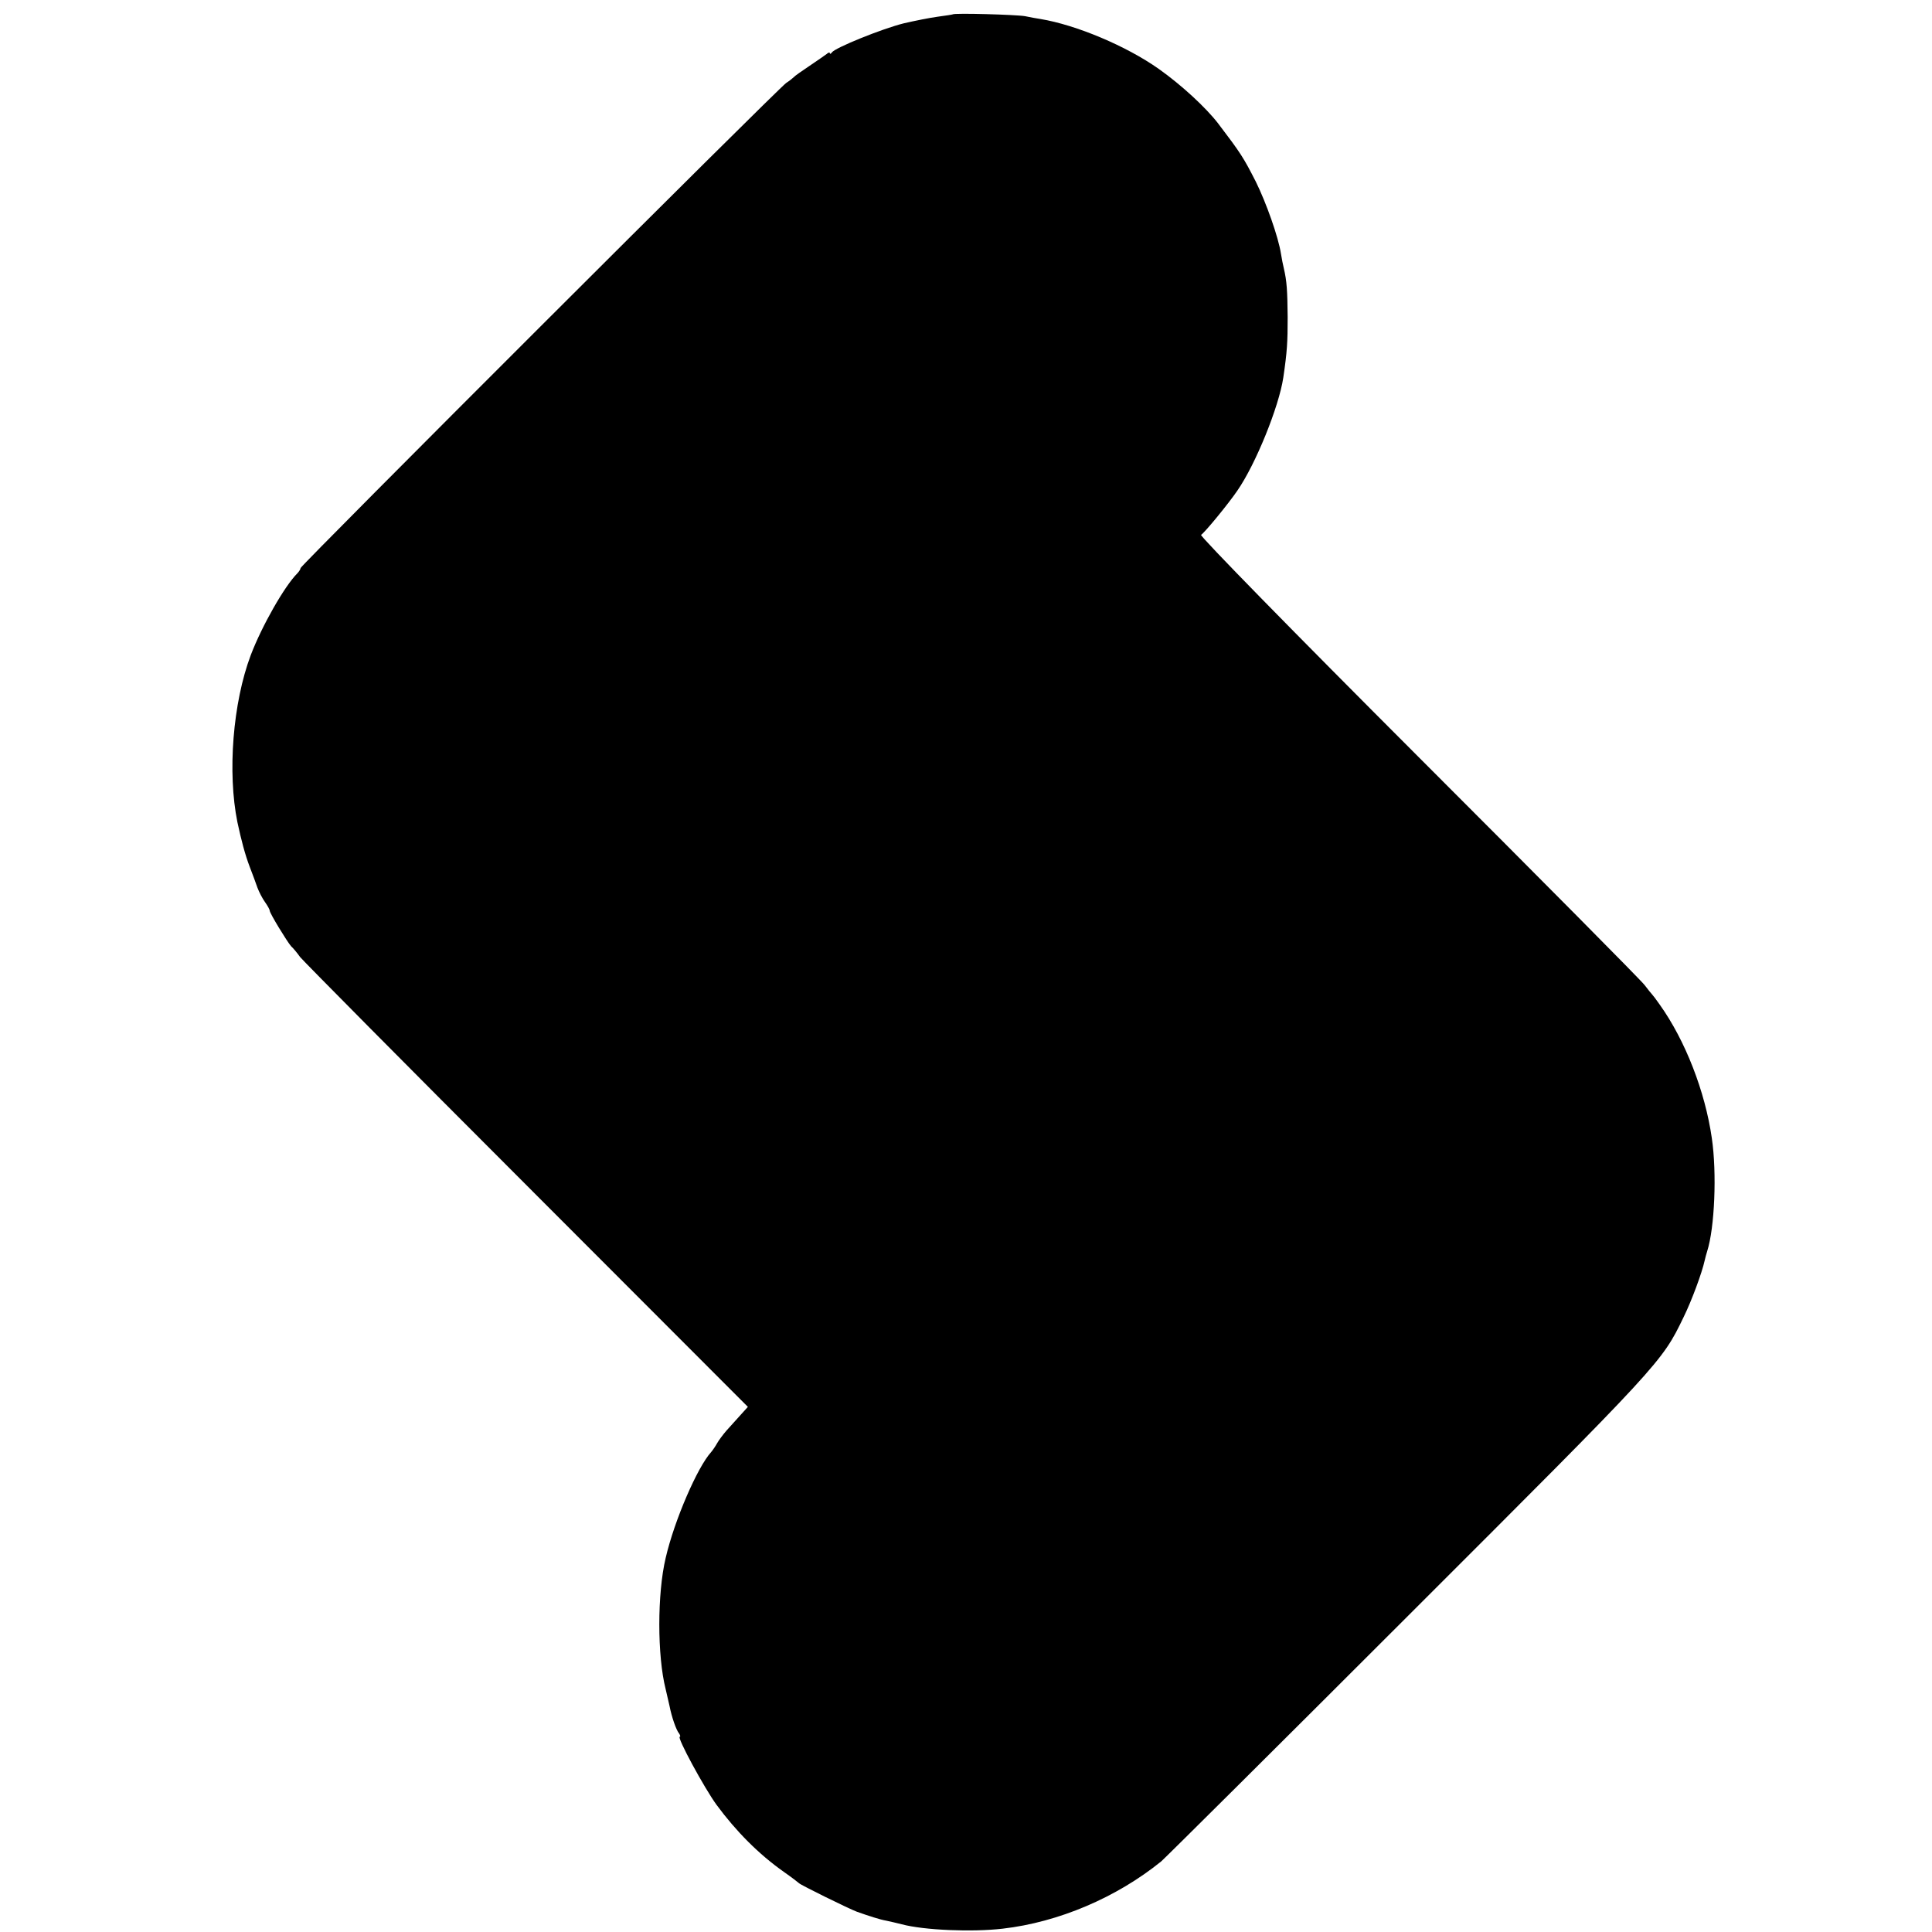
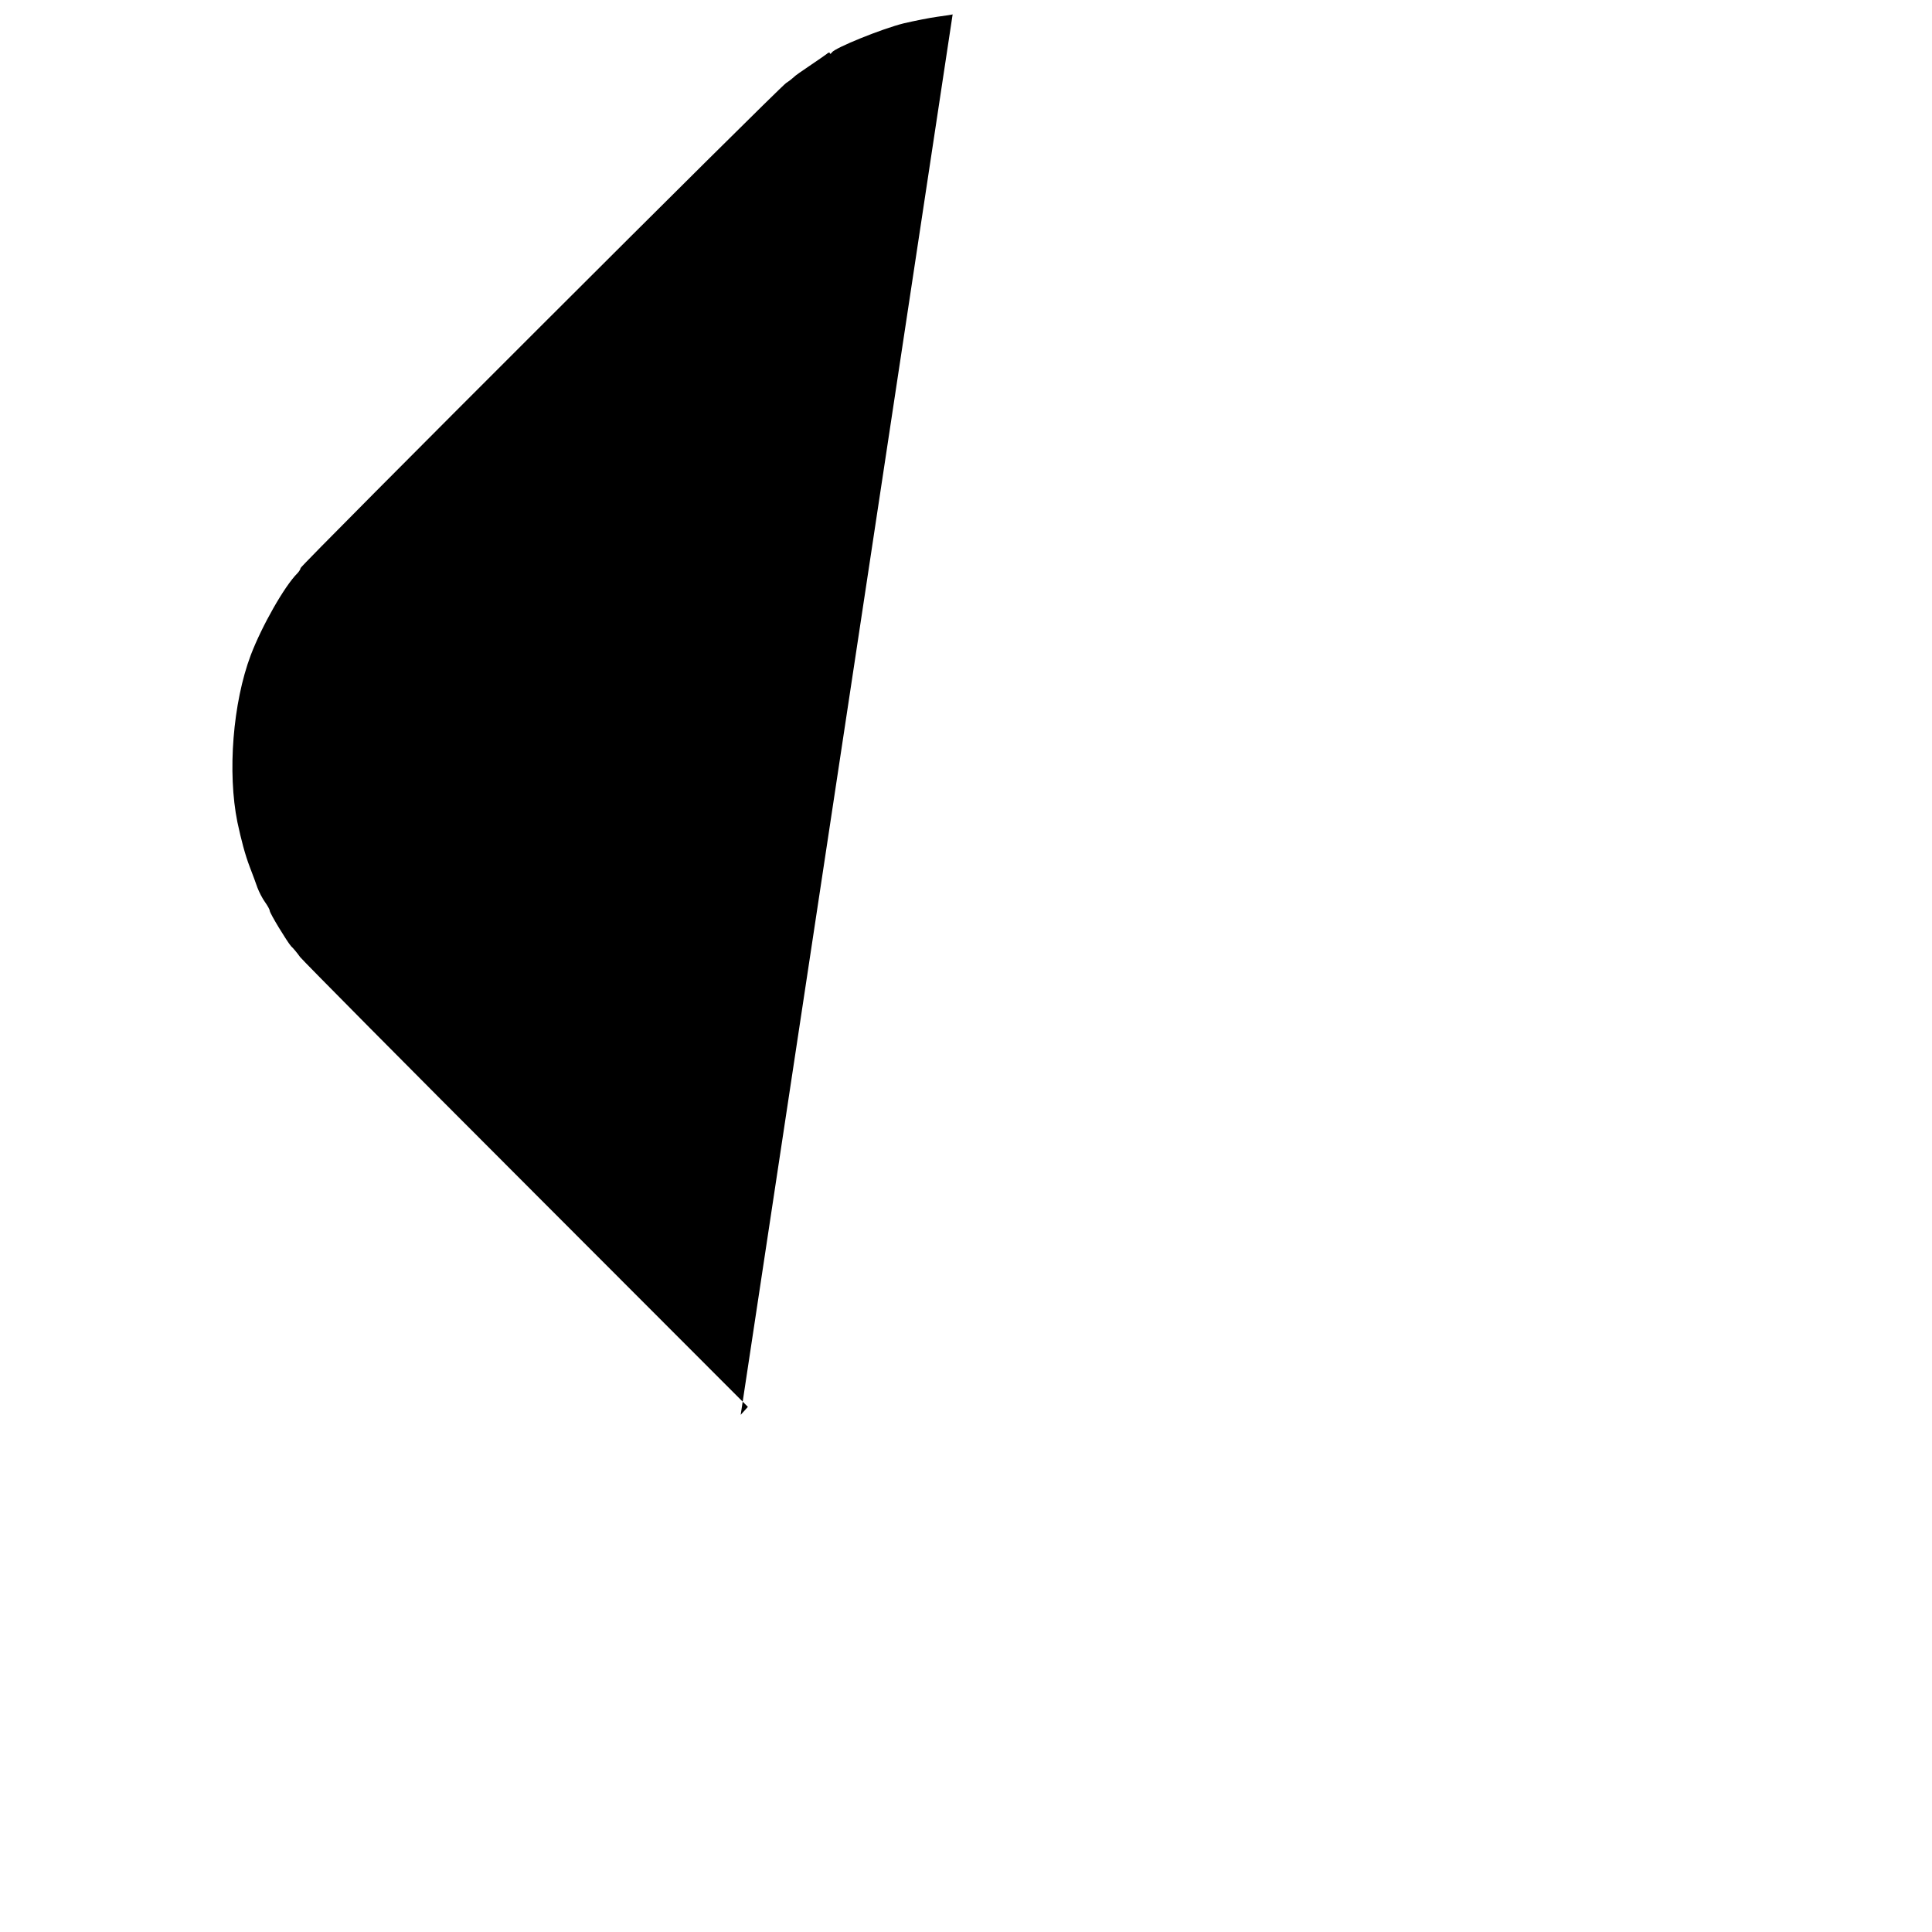
<svg xmlns="http://www.w3.org/2000/svg" version="1.0" width="752pt" height="752pt" viewBox="0 0 752 752" preserveAspectRatio="xMidYMid meet">
  <g transform="translate(0,752) scale(0.1,-0.1)" fill="#000000" stroke="none">
-     <path d="M3708 7464 c-2 -1 -28 -5 -58 -9 -30 -4 -90 -16 -133 -26 -84 -21 -267 -95 -279 -113 -4 -6 -8 -7 -8 -3 0 4 -6 3 -12 -3 -7 -5 -38 -27 -68 -47 -30 -20 -57 -39 -60 -43 -3 -3 -16 -14 -30 -23 -31 -21 -1890 -1878 -1890 -1888 0 -4 -6 -14 -13 -21 -50 -50 -138 -205 -181 -318 -70 -186 -91 -457 -52 -650 15 -70 30 -127 48 -174 11 -28 24 -64 30 -81 6 -16 19 -42 30 -57 10 -14 18 -29 18 -33 0 -10 68 -121 83 -138 7 -6 23 -25 35 -42 13 -16 410 -417 883 -890 l860 -861 -28 -31 c-15 -17 -40 -44 -55 -61 -14 -16 -31 -39 -37 -50 -6 -11 -17 -27 -23 -34 -53 -58 -143 -265 -177 -412 -33 -139 -33 -381 0 -511 5 -22 12 -51 15 -65 8 -42 26 -94 37 -107 5 -7 6 -13 3 -13 -13 0 95 -199 143 -265 76 -103 164 -192 262 -261 30 -21 56 -41 59 -44 6 -7 193 -99 225 -111 45 -16 91 -31 115 -35 14 -3 41 -9 60 -14 86 -23 274 -31 393 -17 217 25 443 121 617 262 13 11 446 441 960 955 987 986 988 987 1073 1163 32 65 72 174 82 220 2 10 7 27 10 37 29 91 38 304 18 440 -26 181 -103 380 -203 520 -13 19 -27 37 -30 40 -3 3 -16 19 -28 35 -12 17 -408 416 -880 888 -490 490 -853 861 -847 865 16 11 107 122 141 172 72 104 162 327 179 440 15 102 17 138 17 235 -1 103 -3 140 -15 191 -3 12 -8 37 -11 56 -10 65 -57 198 -98 281 -48 94 -58 110 -147 227 -48 62 -142 149 -231 212 -126 89 -321 171 -460 194 -14 2 -41 7 -60 11 -33 6 -277 13 -282 7z" />
+     <path d="M3708 7464 c-2 -1 -28 -5 -58 -9 -30 -4 -90 -16 -133 -26 -84 -21 -267 -95 -279 -113 -4 -6 -8 -7 -8 -3 0 4 -6 3 -12 -3 -7 -5 -38 -27 -68 -47 -30 -20 -57 -39 -60 -43 -3 -3 -16 -14 -30 -23 -31 -21 -1890 -1878 -1890 -1888 0 -4 -6 -14 -13 -21 -50 -50 -138 -205 -181 -318 -70 -186 -91 -457 -52 -650 15 -70 30 -127 48 -174 11 -28 24 -64 30 -81 6 -16 19 -42 30 -57 10 -14 18 -29 18 -33 0 -10 68 -121 83 -138 7 -6 23 -25 35 -42 13 -16 410 -417 883 -890 l860 -861 -28 -31 z" />
  </g>
</svg>